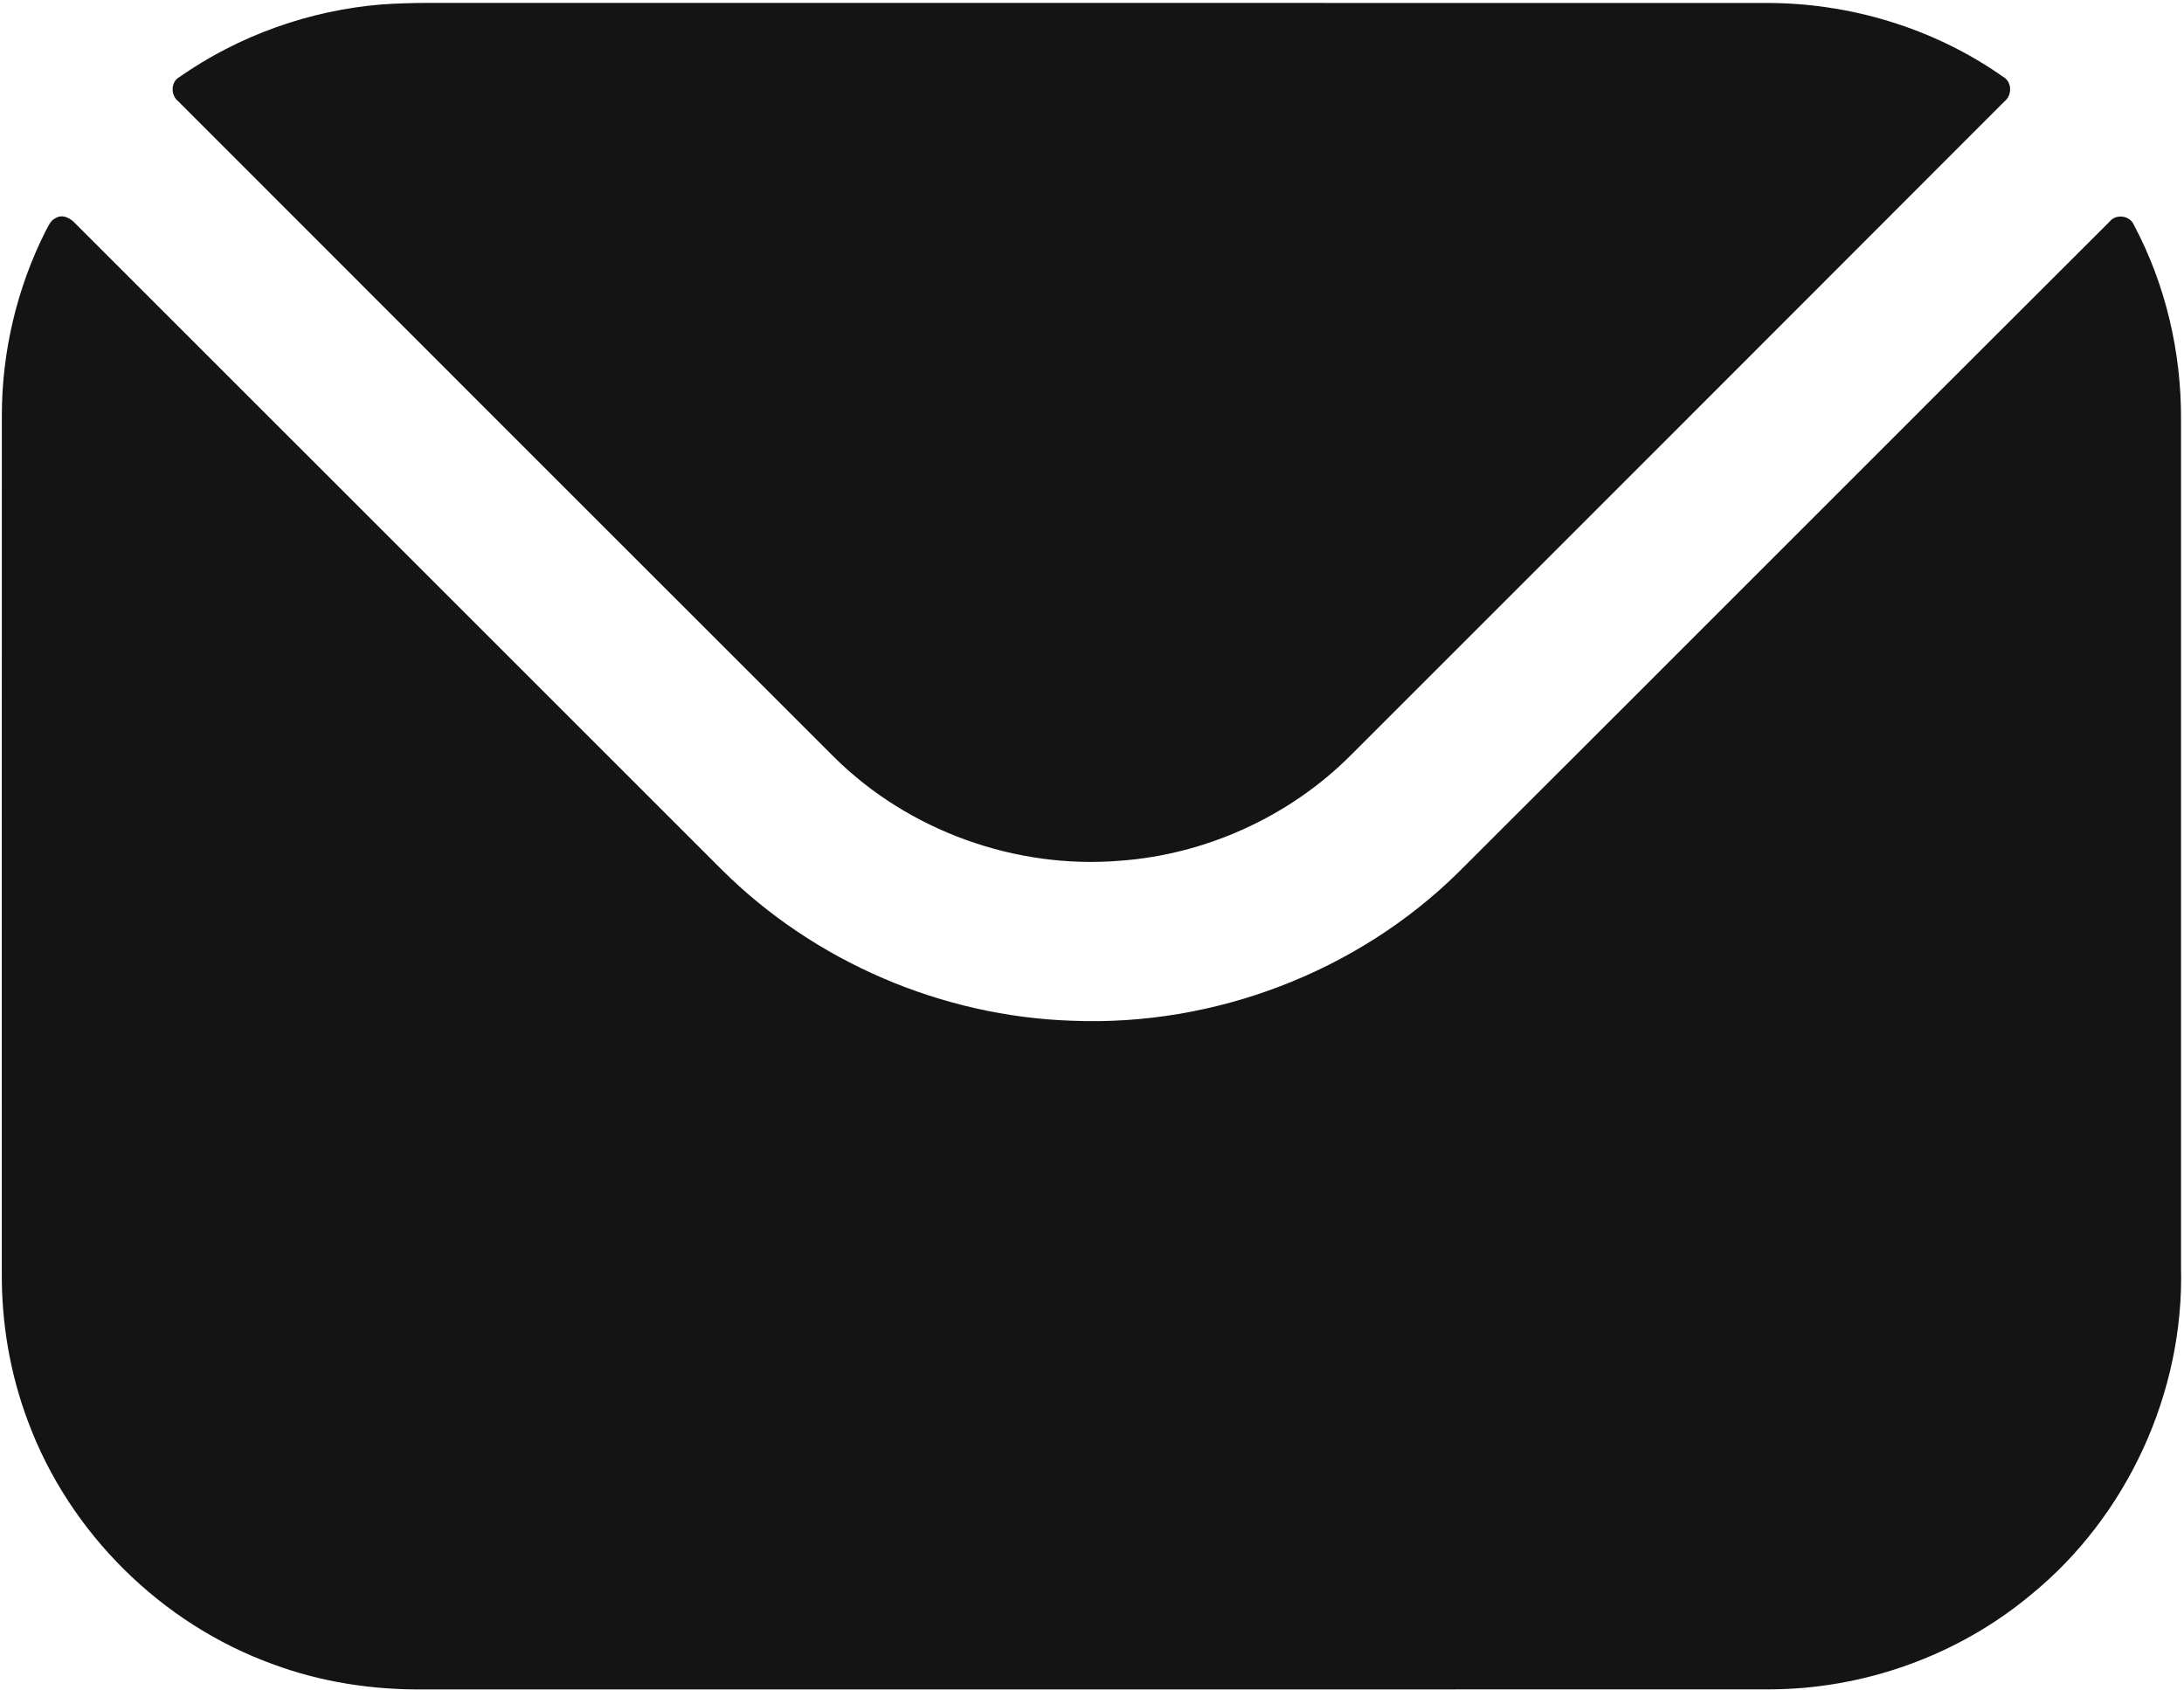
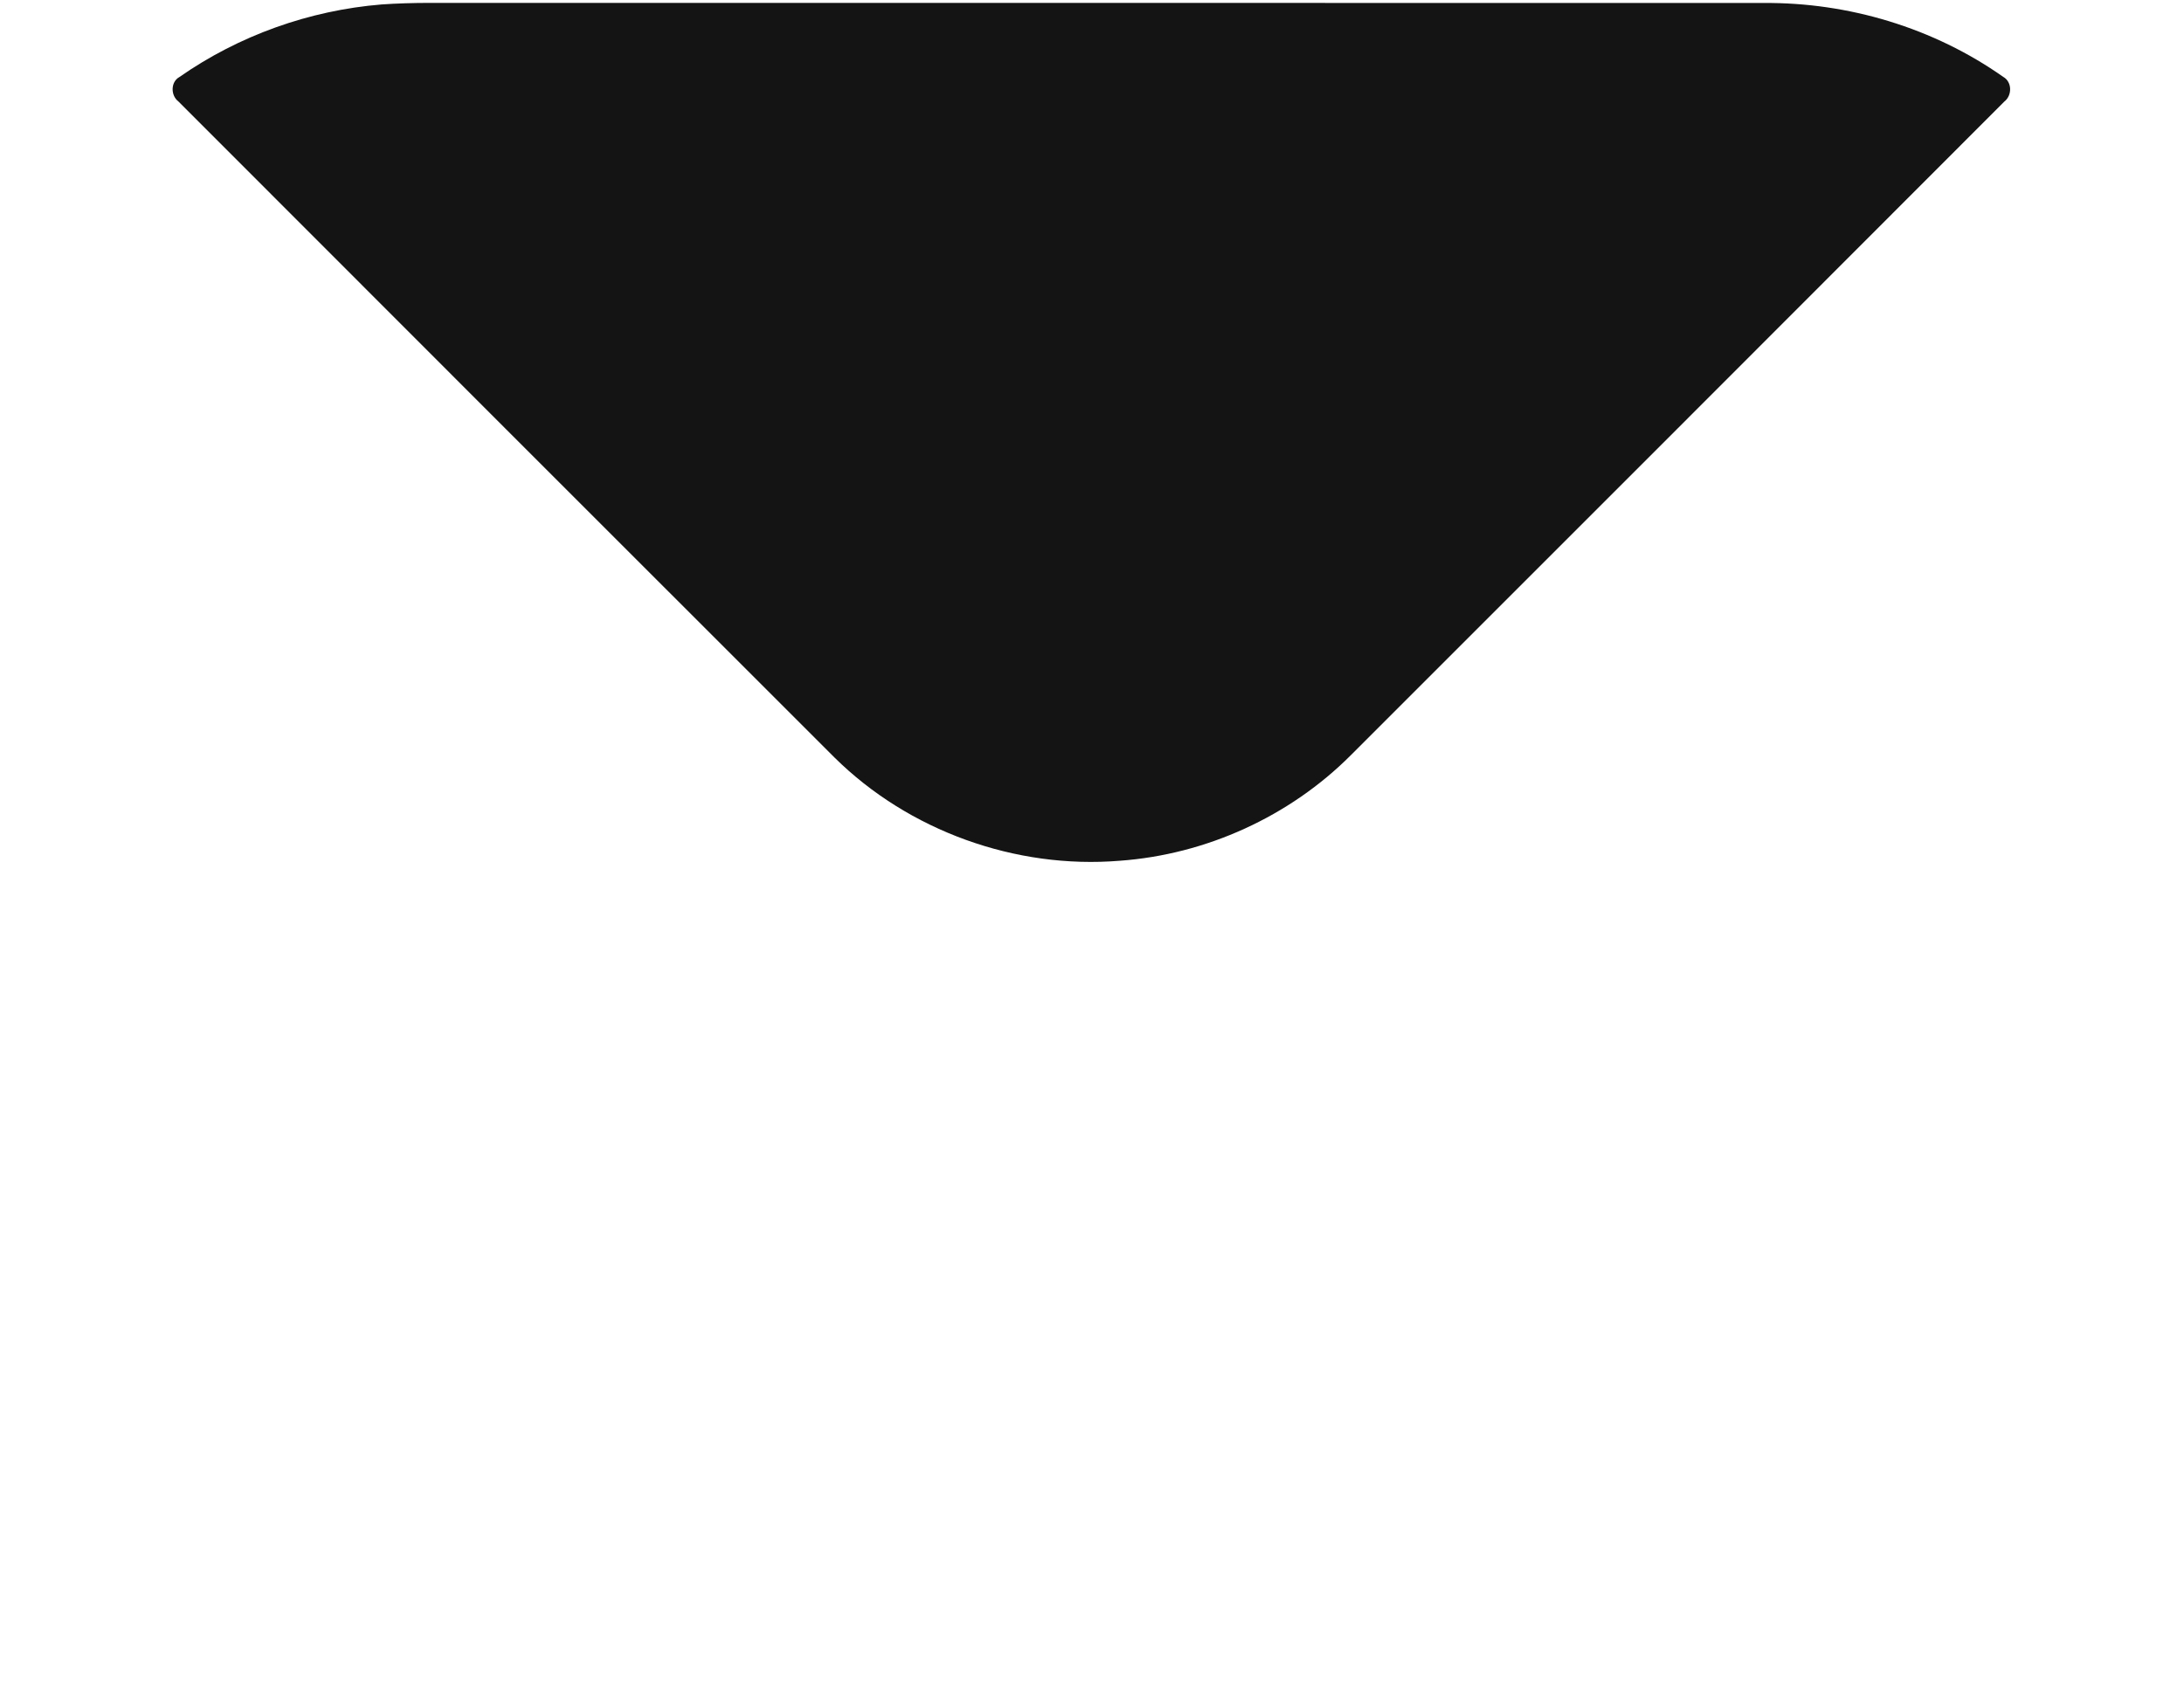
<svg xmlns="http://www.w3.org/2000/svg" width="615" height="476" viewBox="0 0 615 476" fill="none">
  <g clip-path="url(#clip0_784_317)">
    <path d="M107.44 1.254C111.84 0.948 116.24 0.828 120.64 0.814C245.96 0.841 371.28 0.801 496.6 0.841C520.52 0.641 544.493 7.841 564.08 21.641C566.627 23.055 566.64 26.895 564.4 28.614C503.08 90.014 441.72 151.401 380.347 212.748C363.133 229.988 339.613 240.694 315.32 242.441C286.013 244.854 255.893 234.054 234.973 213.348C173.347 151.801 111.813 90.174 50.24 28.575C48.04 26.908 48.013 23.081 50.52 21.695C67.253 10.001 87.106 2.921 107.44 1.254Z" fill="#141414" />
-     <path d="M15.64 61.441C17.614 60.188 19.947 61.494 21.307 63.041C81.987 123.668 142.613 184.361 203.293 245.001C229.32 270.908 265.32 286.334 302 287.508C341.907 289.121 382.2 273.788 410.667 245.708C471.853 184.668 532.867 123.454 594.053 62.414C595.88 60.134 599.827 60.694 600.92 63.414C609.867 80.254 614.293 99.361 614.16 118.401C614.173 197.921 614.16 277.441 614.16 356.961C615.08 392.108 599.027 427.161 571.72 449.321C551.213 466.401 524.653 475.841 497.987 475.828C371.76 475.881 245.547 475.828 119.32 475.841C104.907 476.001 90.427 473.788 76.894 468.761C45.467 457.401 19.587 431.814 7.934 400.481C2.84 387.041 0.4 372.654 0.507 358.294C0.52 277.854 0.48 197.428 0.52 116.988C0.52 99.041 4.774 81.134 12.827 65.108C13.614 63.801 14.134 62.094 15.64 61.441Z" fill="#141414" />
  </g>
  <defs>
    <clipPath id="clip0_784_317">
      <rect width="615" height="476" fill="white" />
    </clipPath>
  </defs>
</svg>